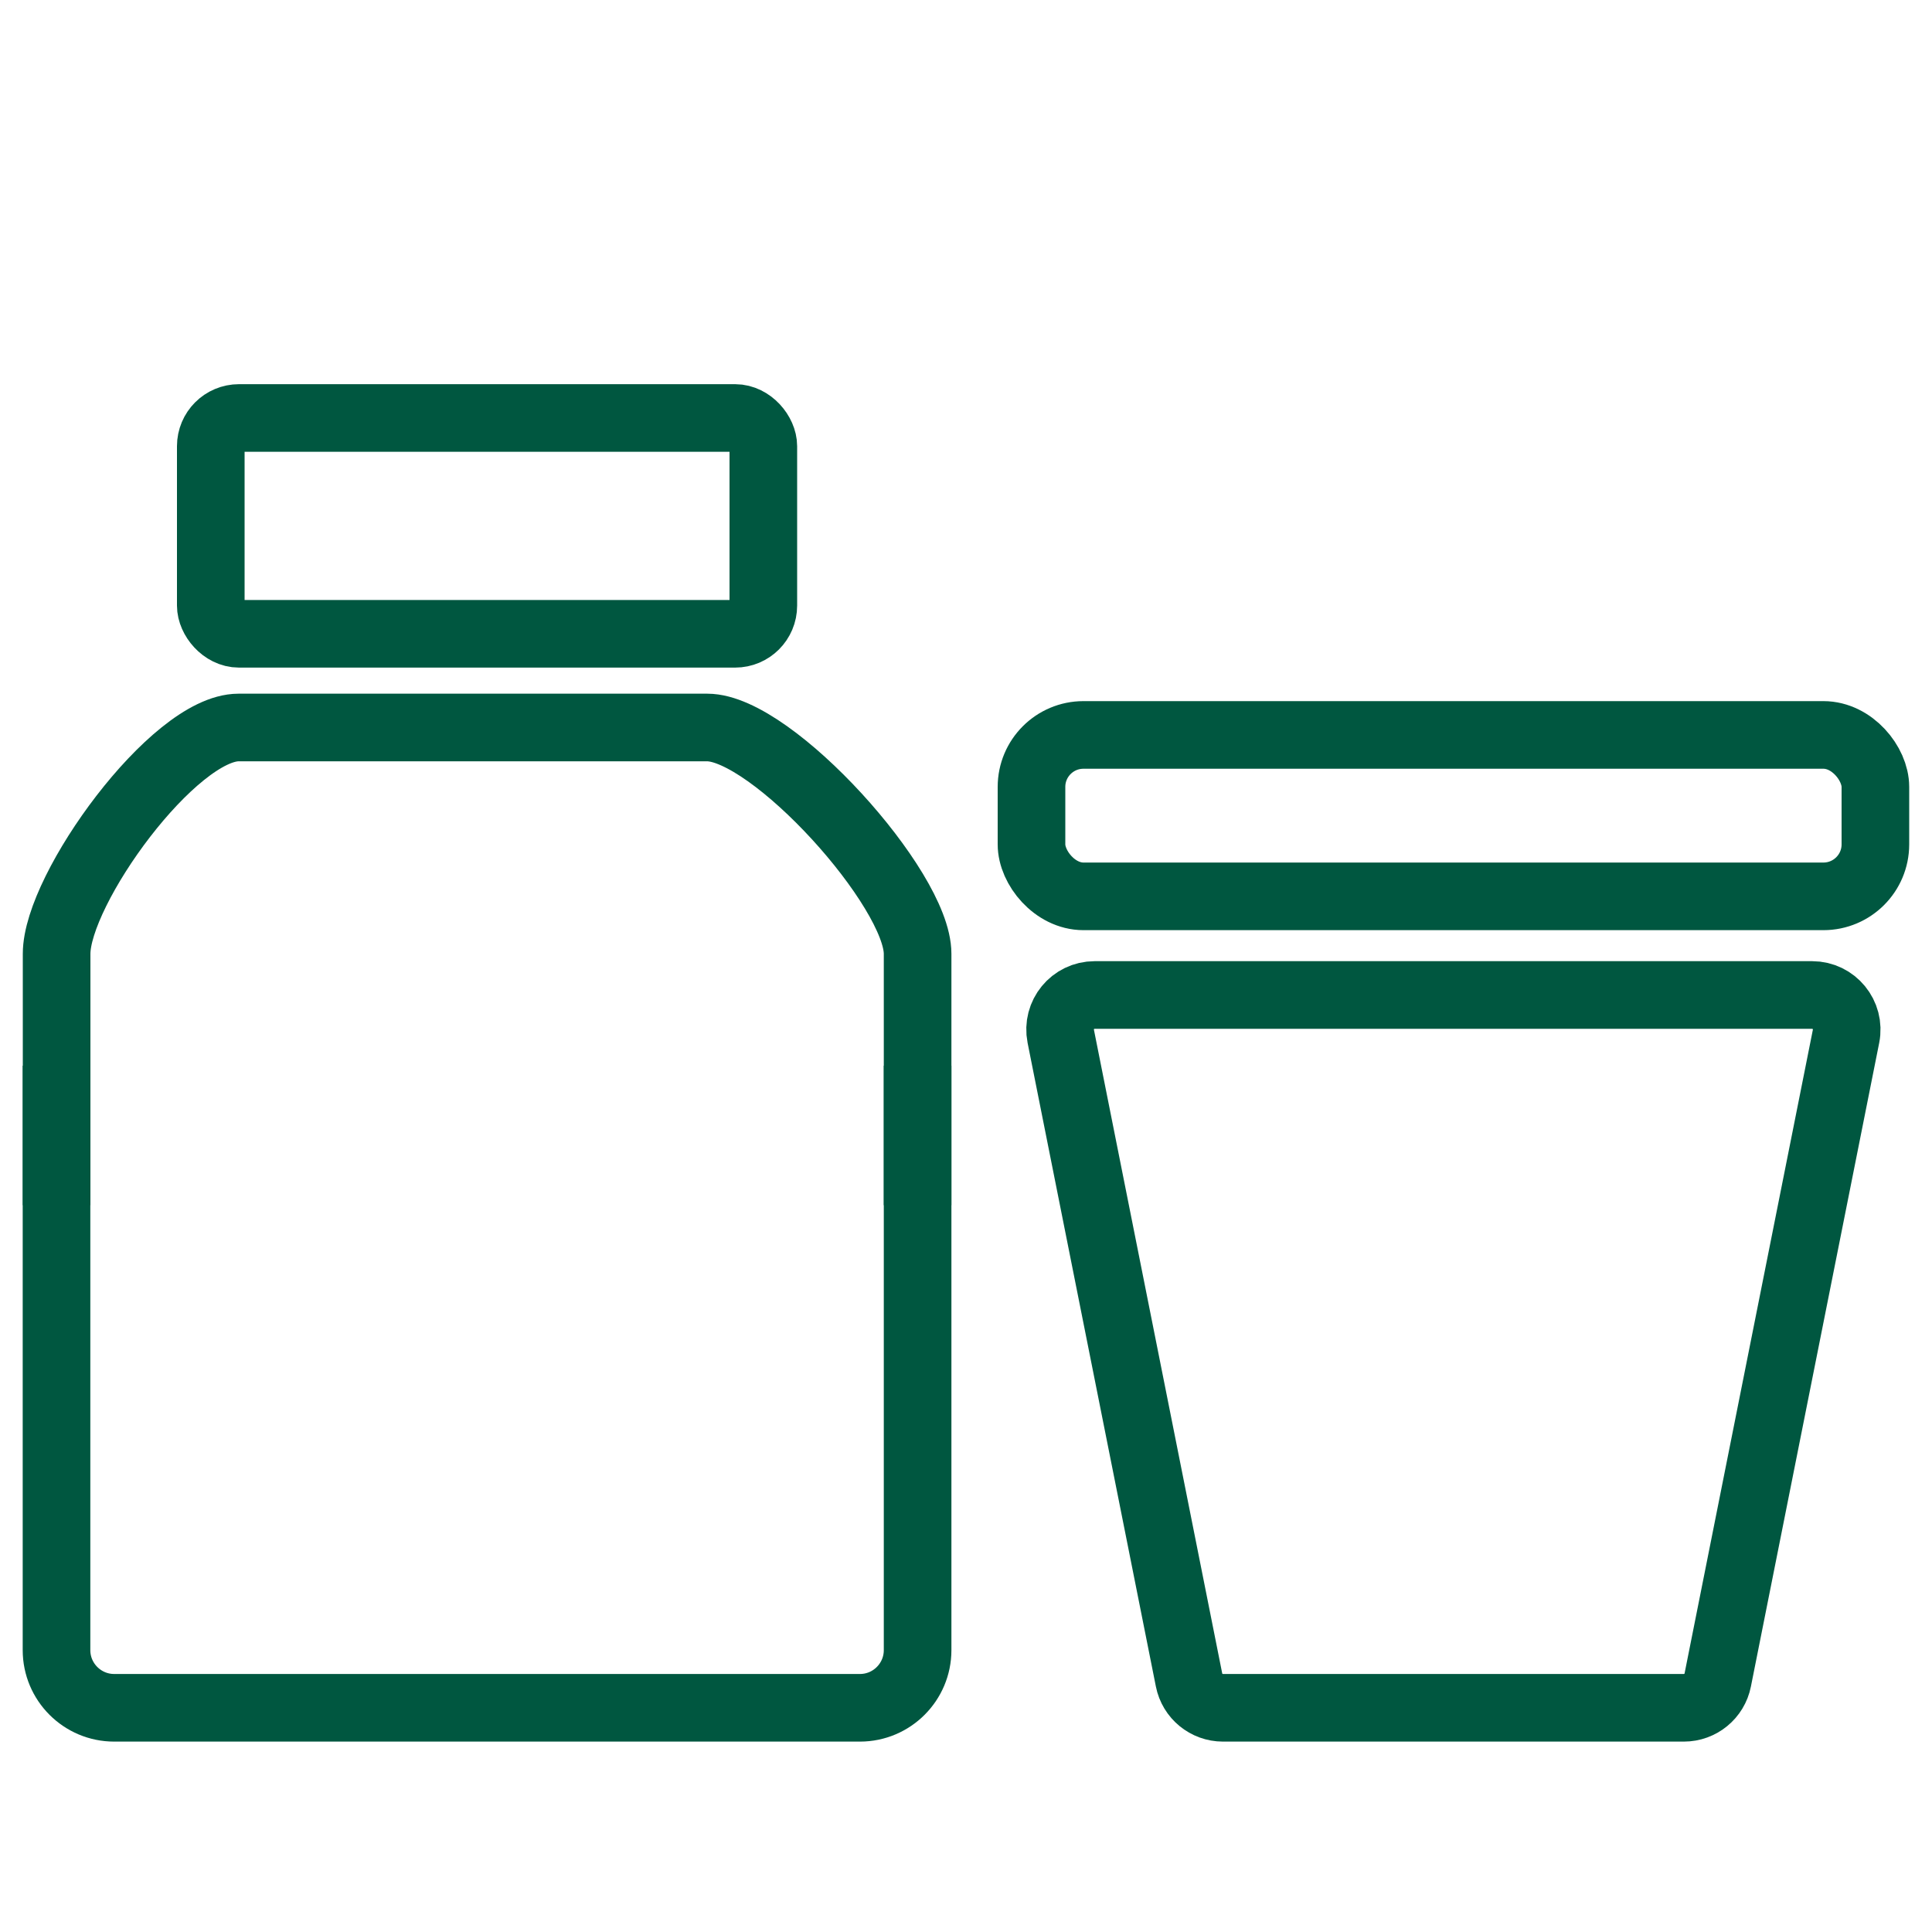
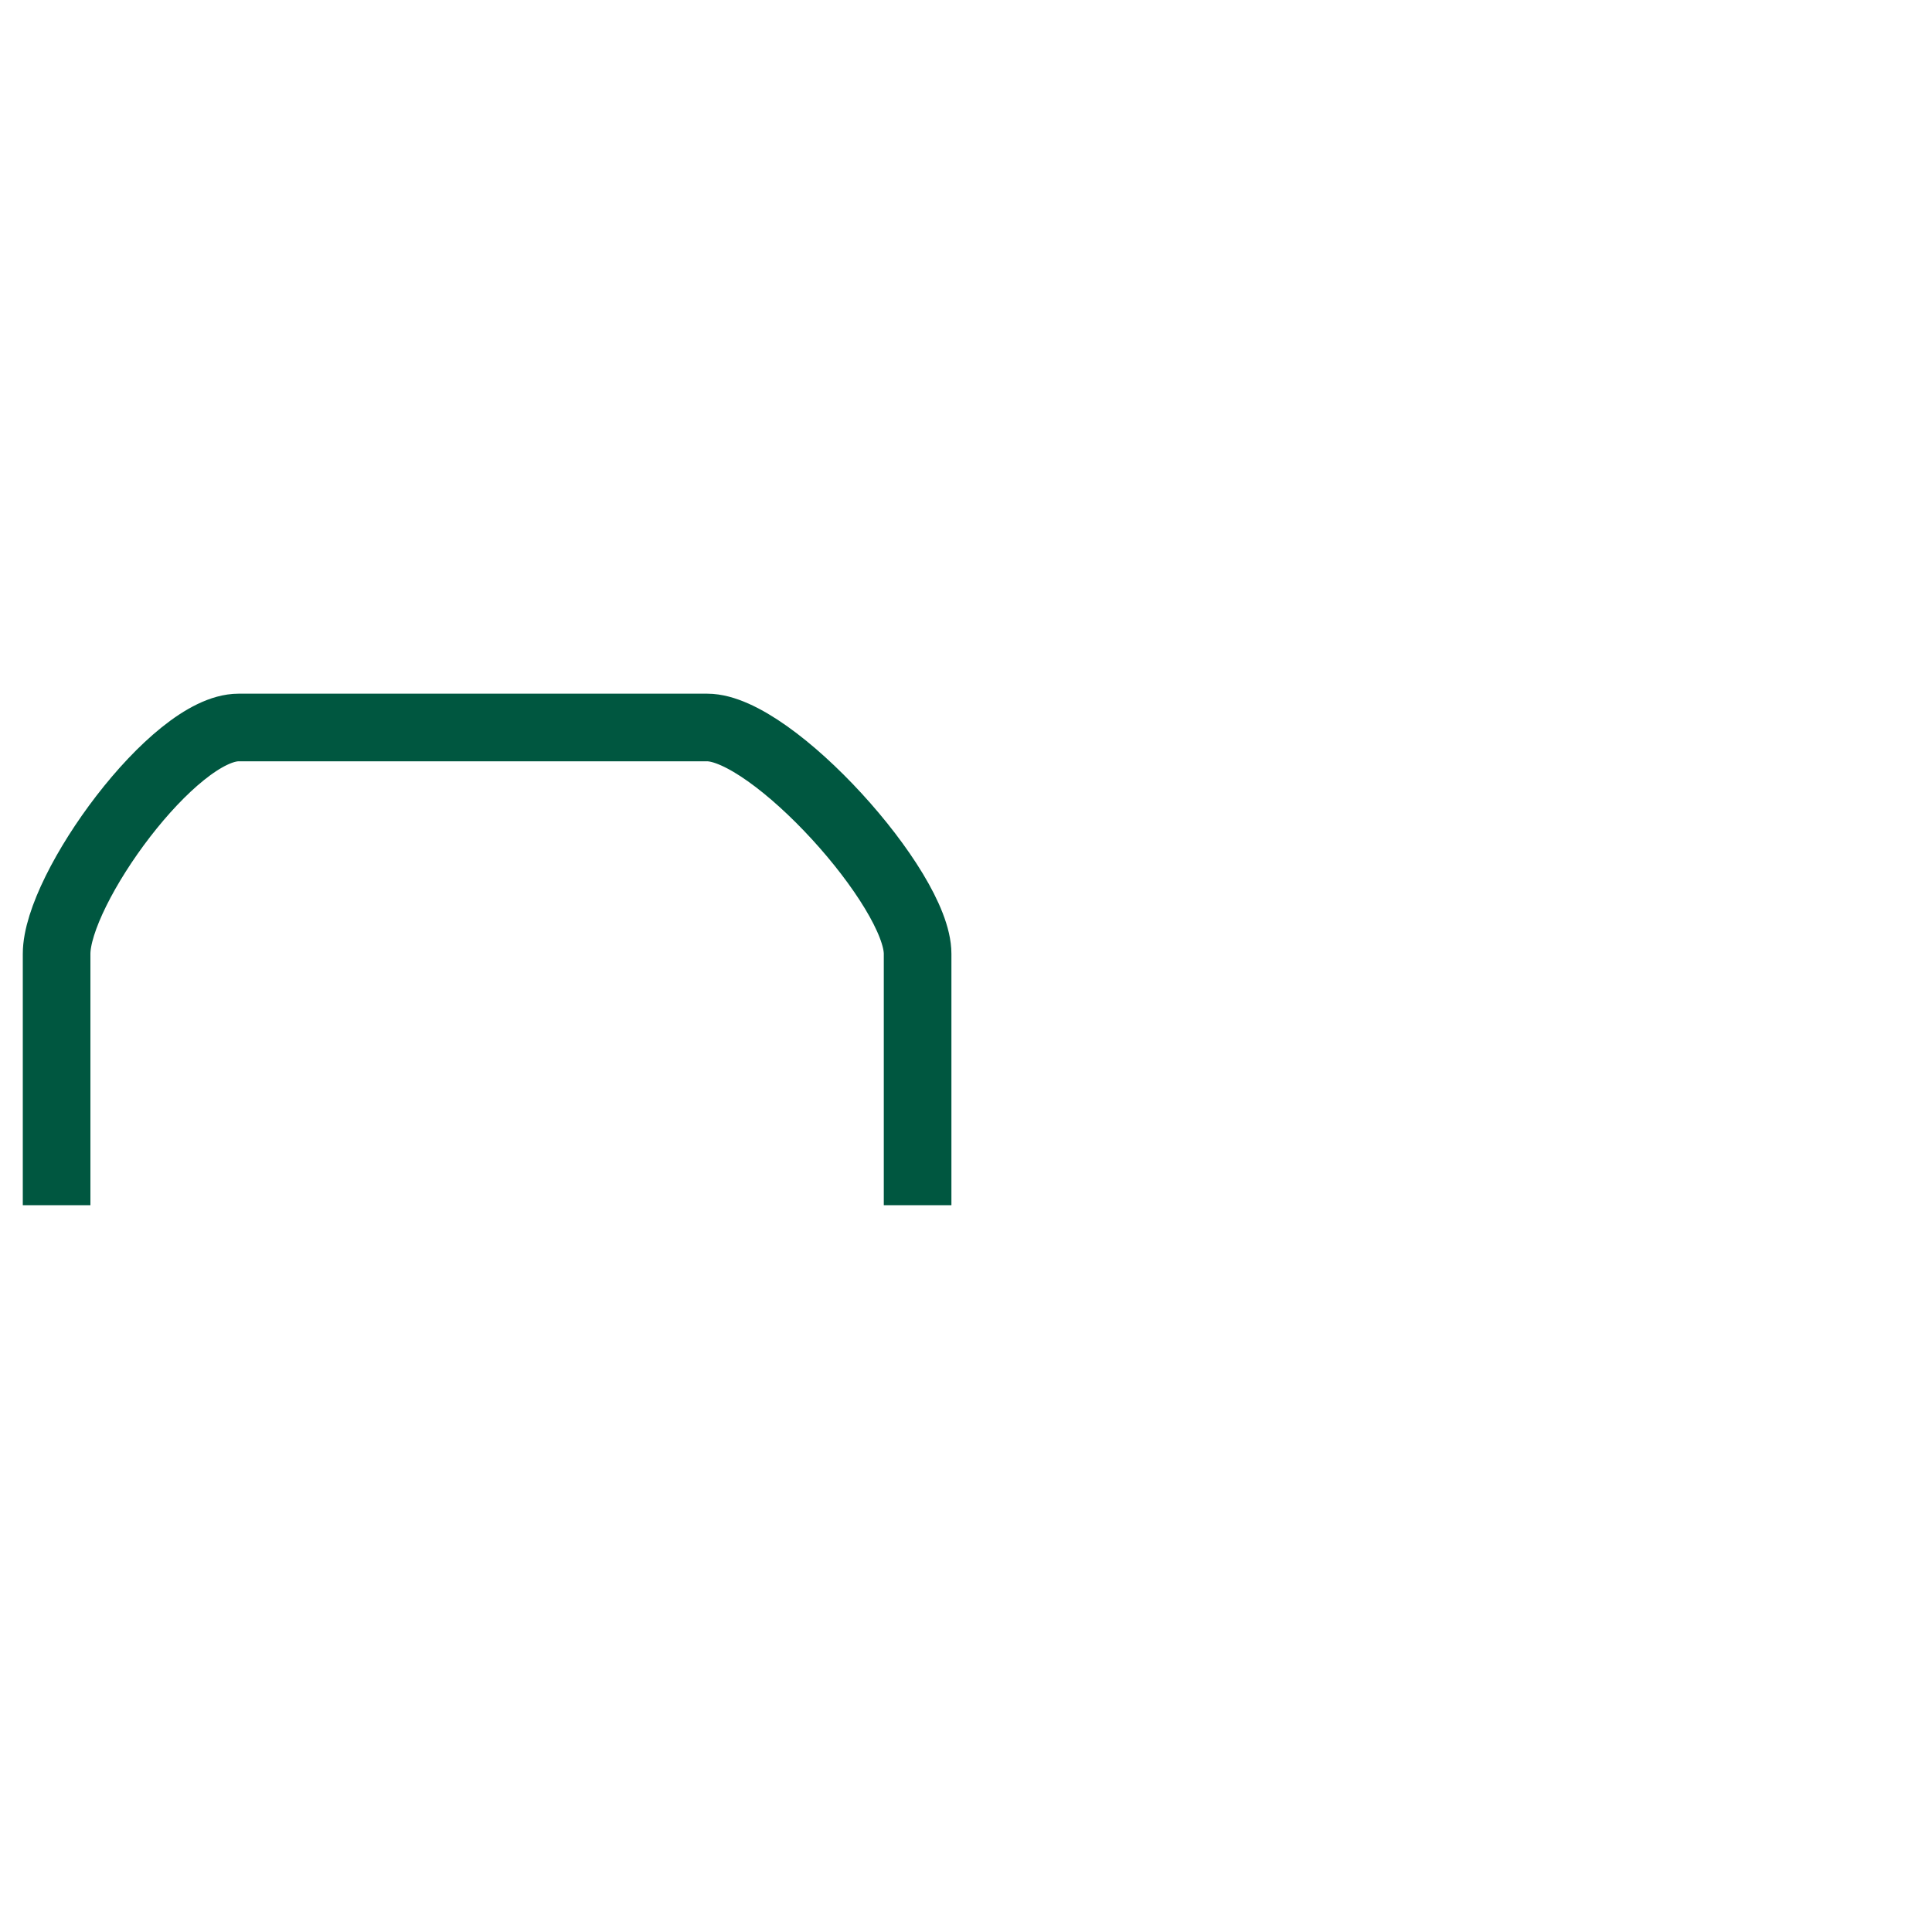
<svg xmlns="http://www.w3.org/2000/svg" id="Layer_1" viewBox="0 0 200 200">
  <defs>
    <style>.cls-1{fill:none;stroke:#005740;stroke-miterlimit:10;stroke-width:7px;}</style>
  </defs>
-   <path class="cls-1" d="m174.31,176.79h-47.71c-1.71,0-3.18-1.21-3.51-2.88l-13.28-66.63c-.44-2.22,1.25-4.28,3.51-4.28h74.27c2.26,0,3.95,2.07,3.51,4.28l-13.28,66.63c-.33,1.67-1.8,2.88-3.51,2.88Z" />
-   <rect class="cls-1" x="106.78" y="76.08" width="87.36" height="16.71" rx="5.38" ry="5.38" />
-   <path class="cls-1" d="m94.99,110.32v60.5c0,3.29-2.67,5.97-5.97,5.97H11.82c-3.29,0-5.97-2.67-5.97-5.97v-60.5" />
-   <rect class="cls-1" x="21.82" y="43.27" width="57.2" height="22.34" rx="2.92" ry="2.92" />
  <path class="cls-1" d="m5.86,124.76v-26.02c0-6.72,12.12-23.43,18.84-23.43h48.51c6.72,0,21.78,16.71,21.78,23.43v26.02" />
</svg>